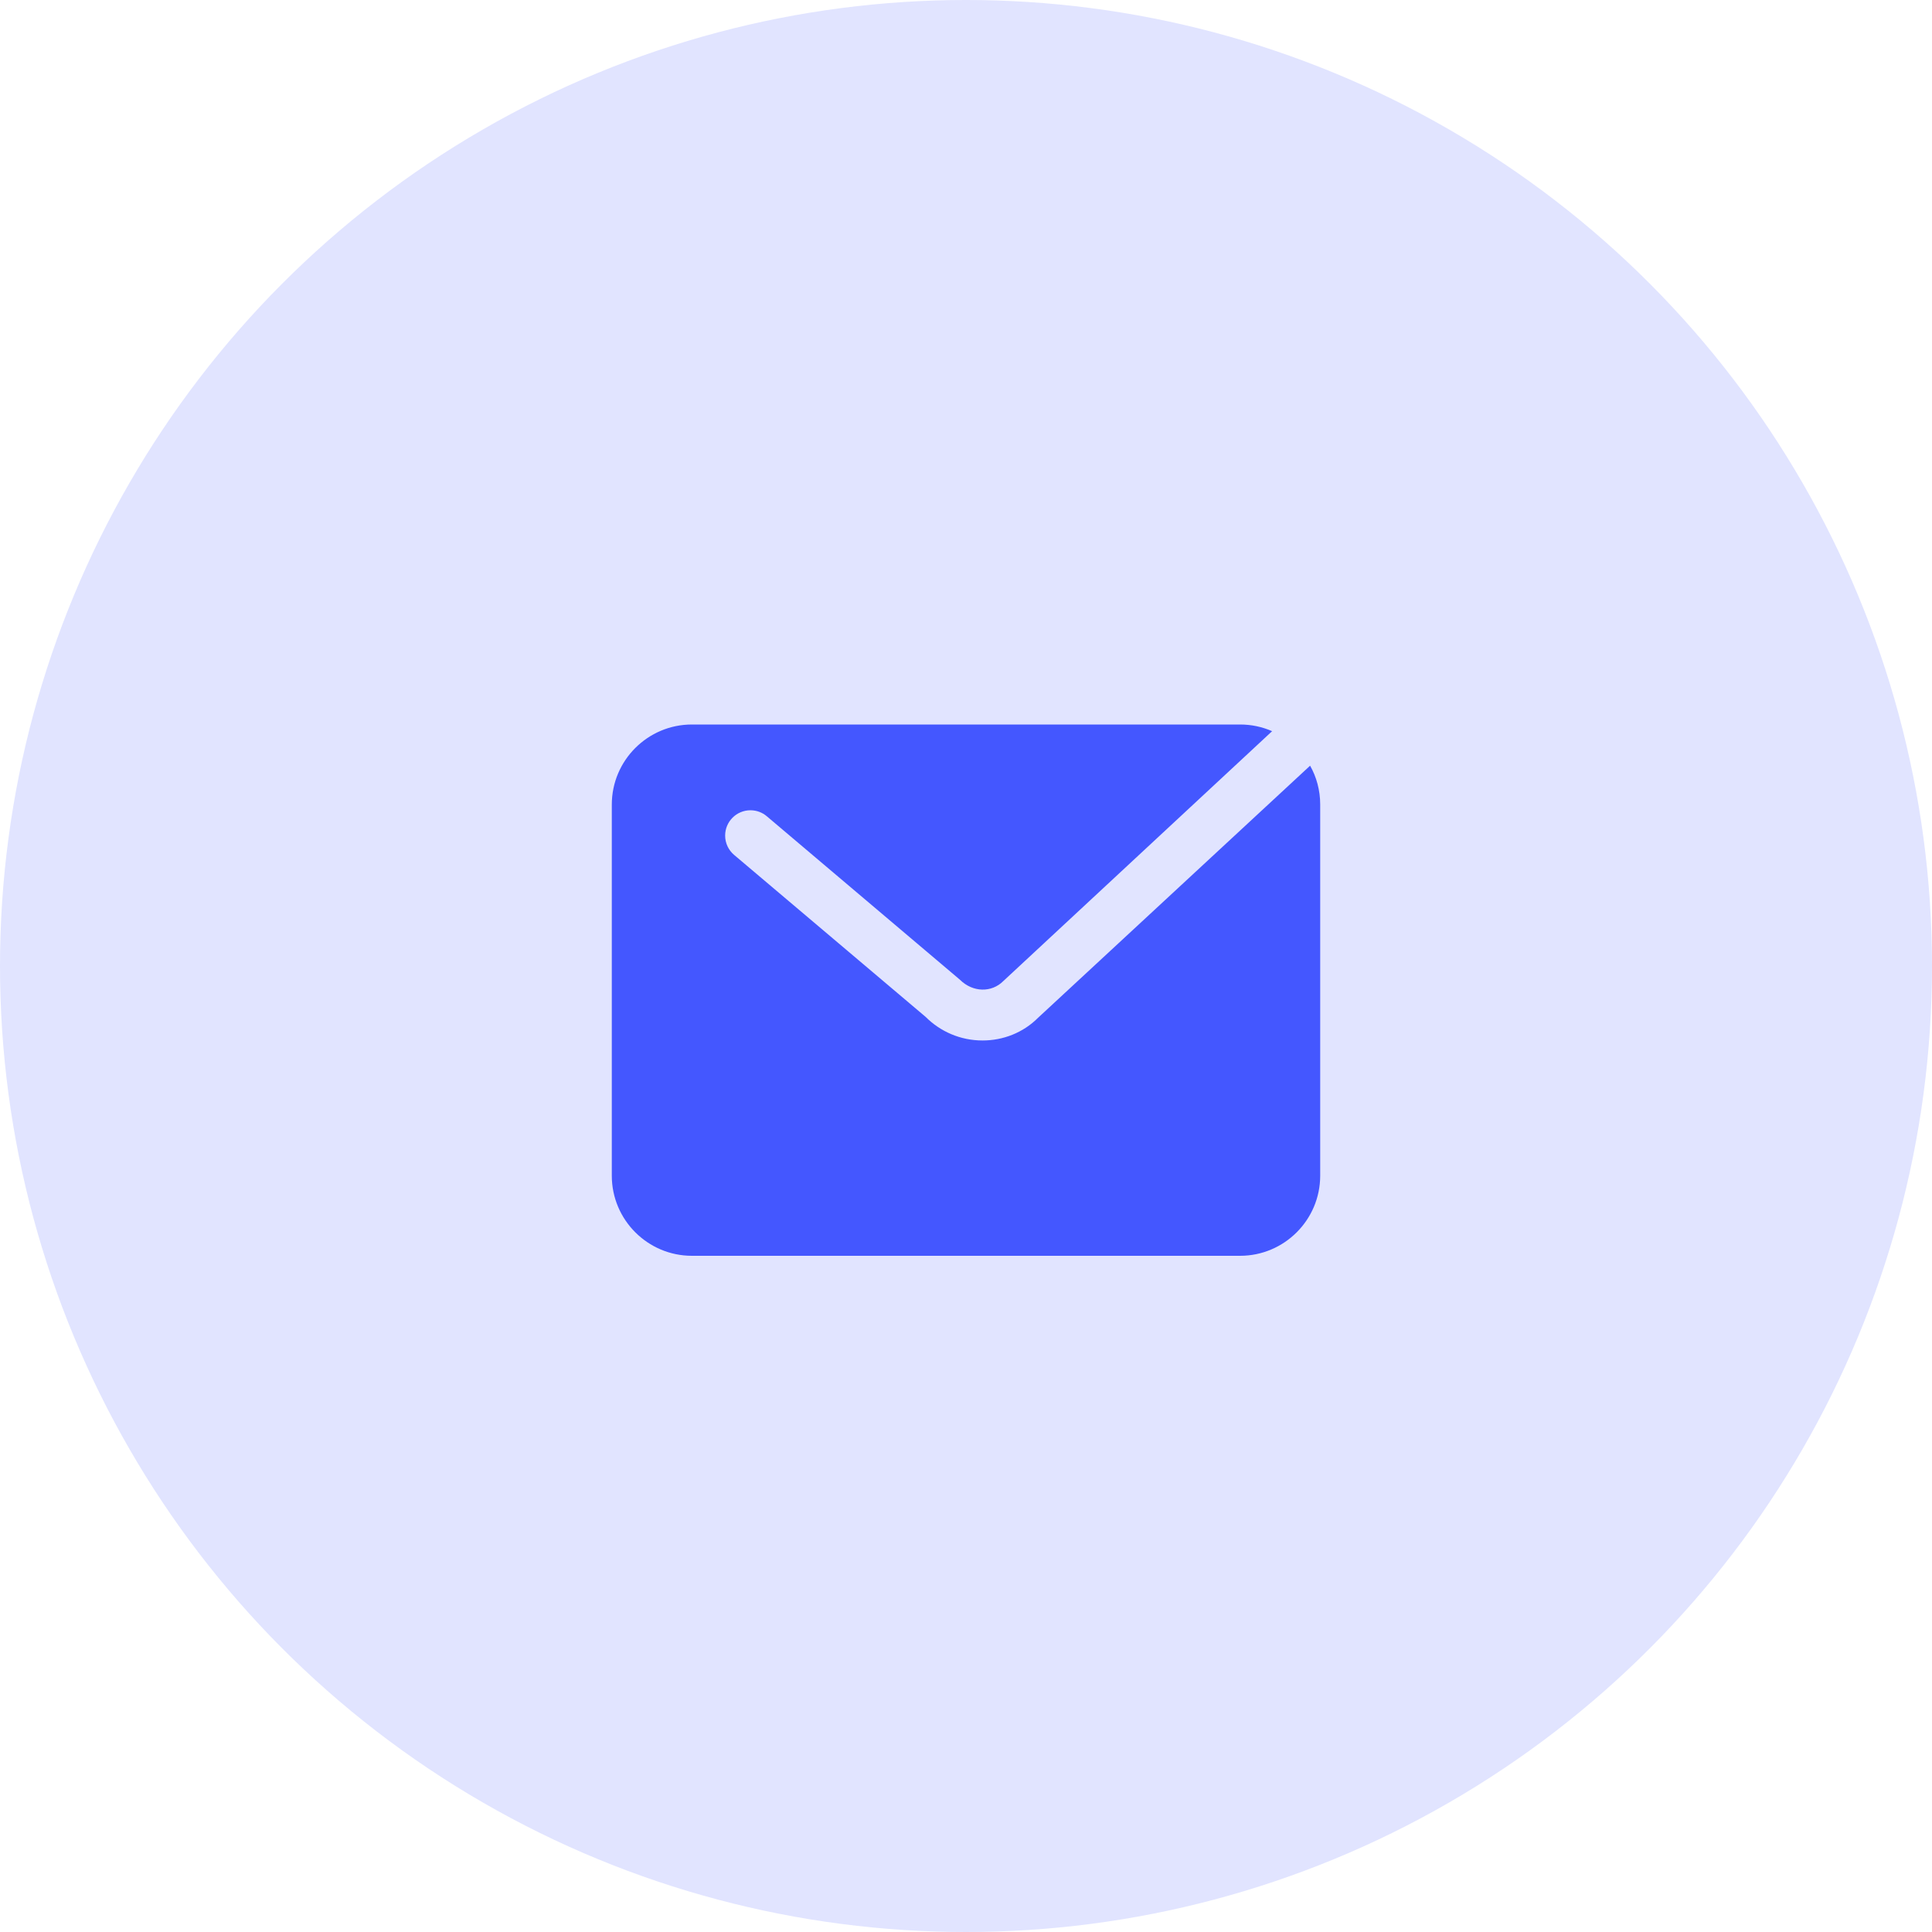
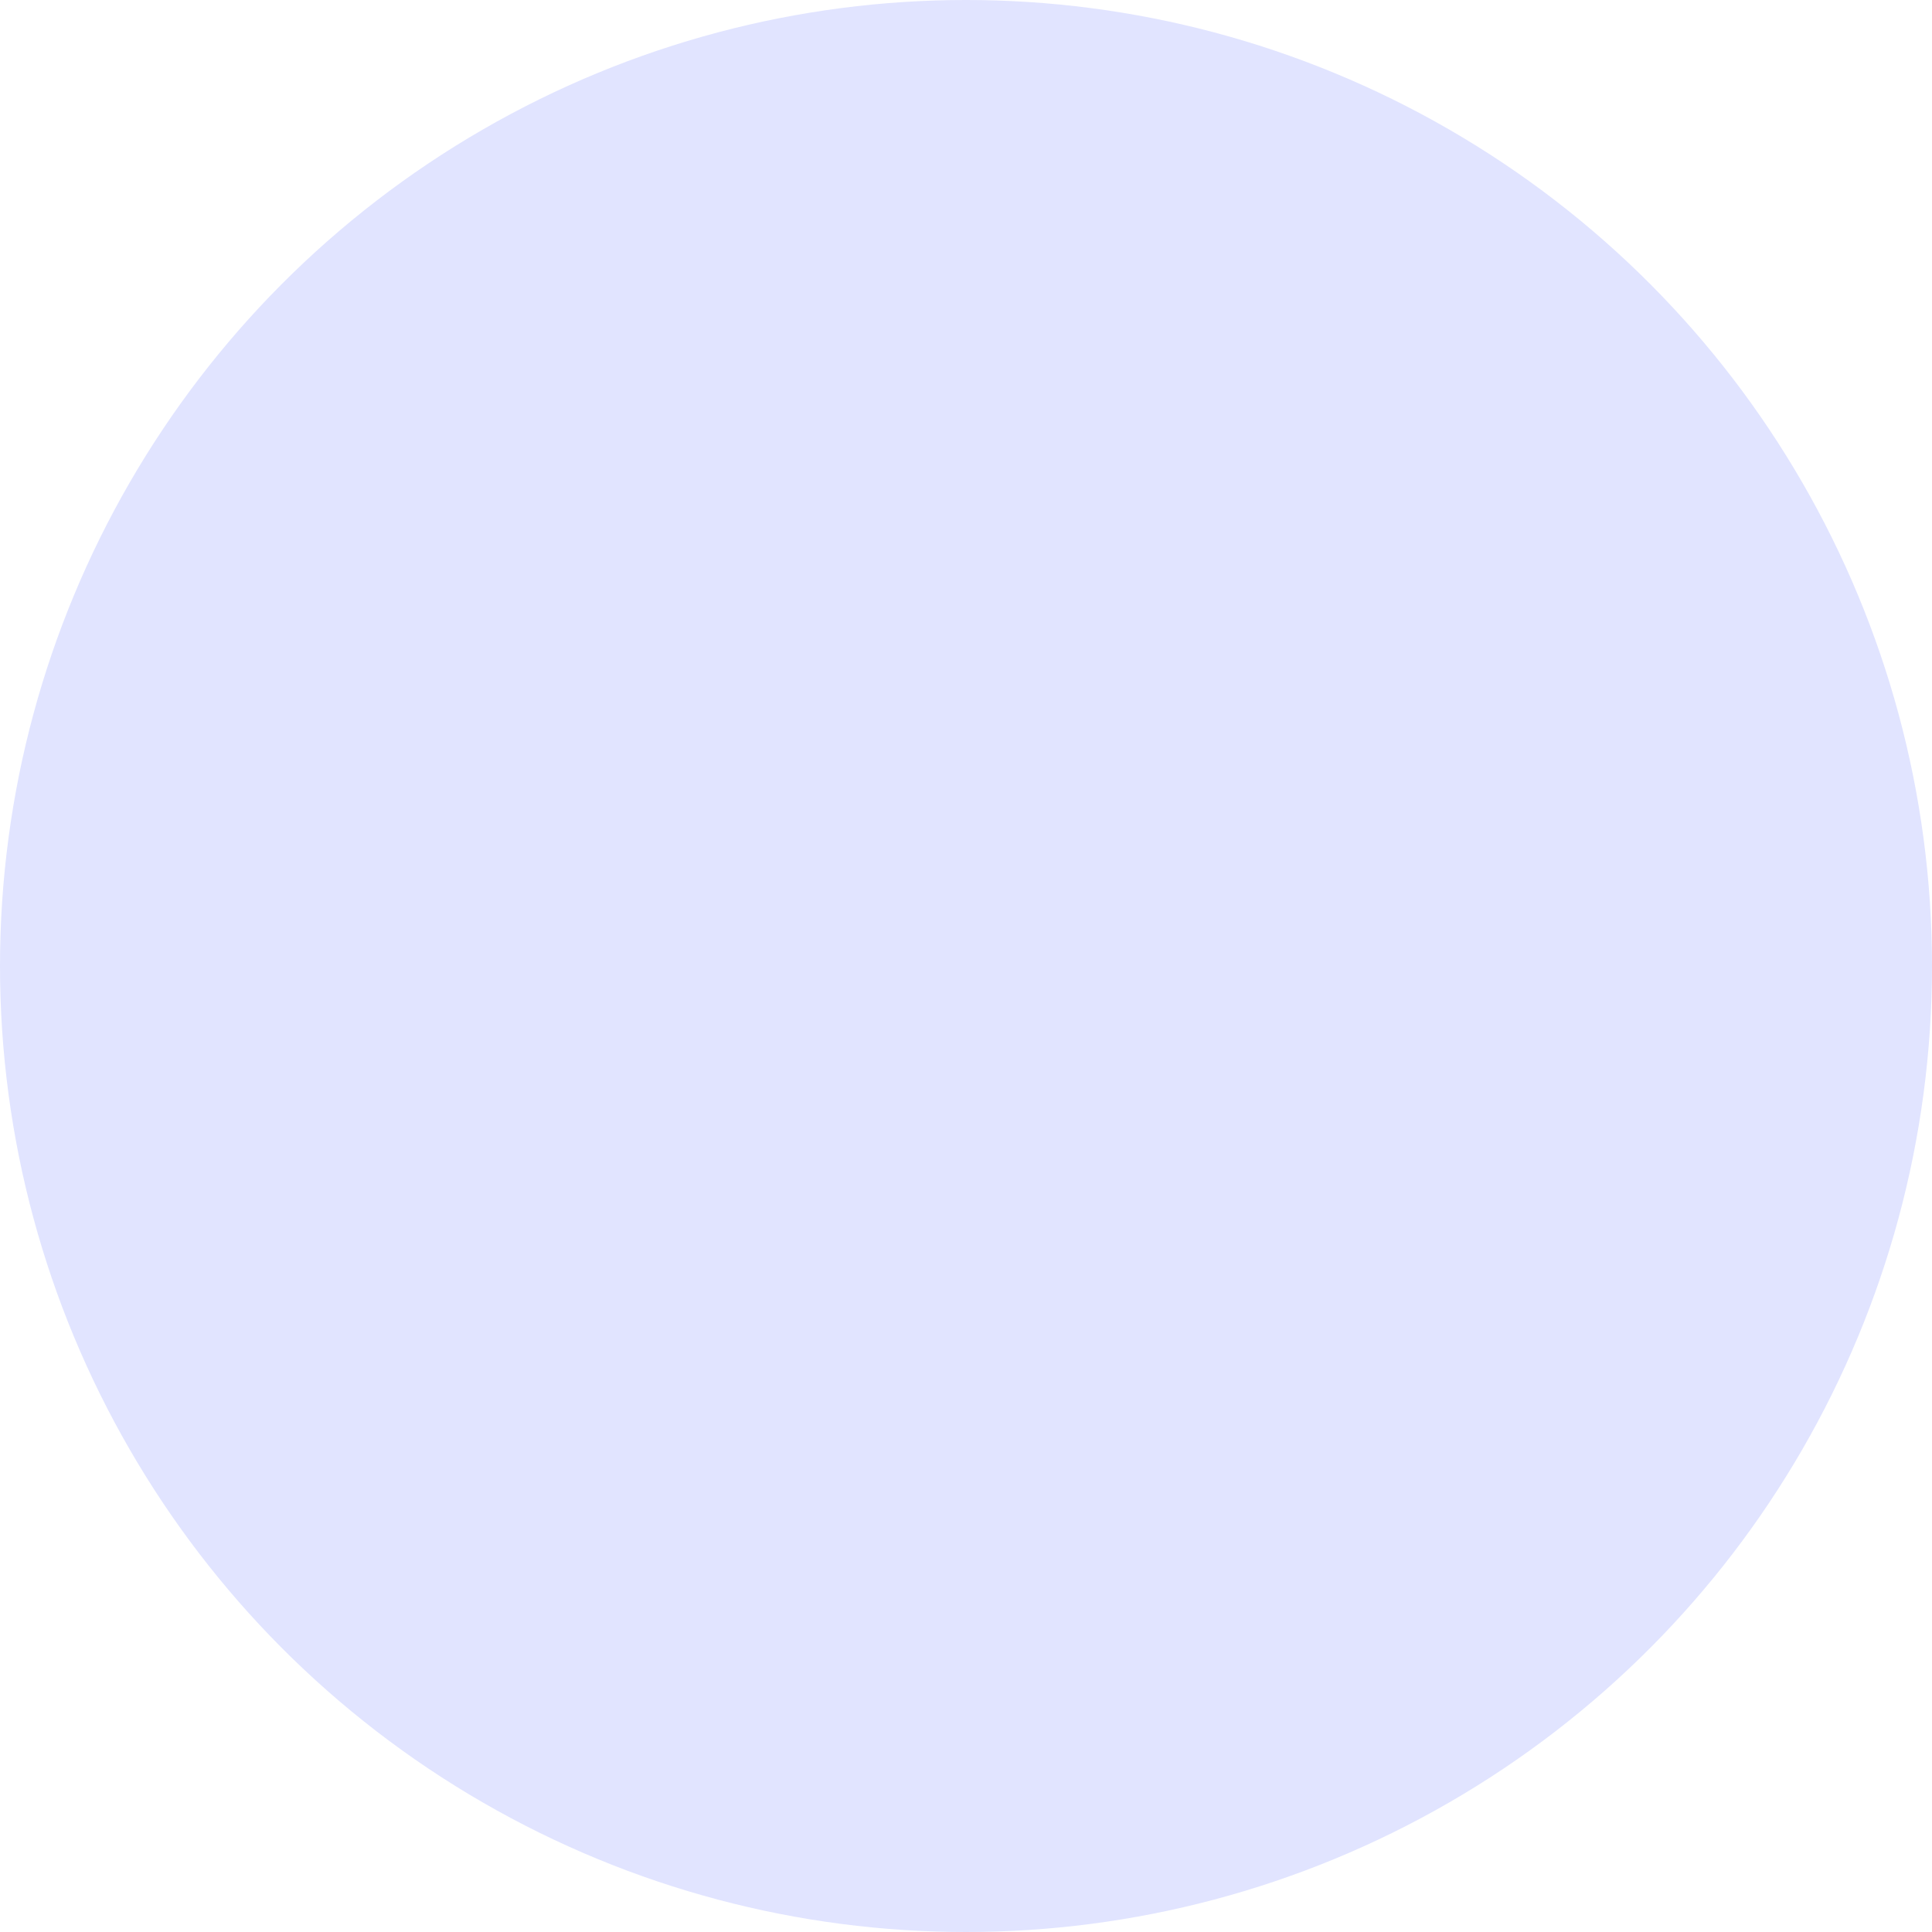
<svg xmlns="http://www.w3.org/2000/svg" width="120" height="120" viewBox="0 0 120 120" fill="none">
  <circle cx="60" cy="60" r="60" fill="#E1E4FF" />
-   <path d="M81.373 47.559C81.767 48.253 82 49.084 82 49.968C82 49.971 82 49.973 82 49.975V73.025C82 75.769 79.767 78 77.024 78H42.976C40.233 78 38 75.769 38 73.025V49.975C38 47.231 40.233 45 42.976 45H77.024C77.731 45 78.404 45.148 79.014 45.415L62.312 60.941C61.595 61.656 60.432 61.654 59.623 60.853L47.628 50.7C47.356 50.468 47 50.327 46.612 50.327C45.744 50.327 45.04 51.031 45.04 51.899C45.04 52.378 45.255 52.808 45.593 53.096L57.495 63.163C58.398 64.067 59.646 64.626 61.025 64.626C61.027 64.626 61.03 64.626 61.033 64.626C62.291 64.626 63.543 64.153 64.478 63.214L81.372 47.559L81.373 47.559Z" fill="#4457FF" />
</svg>